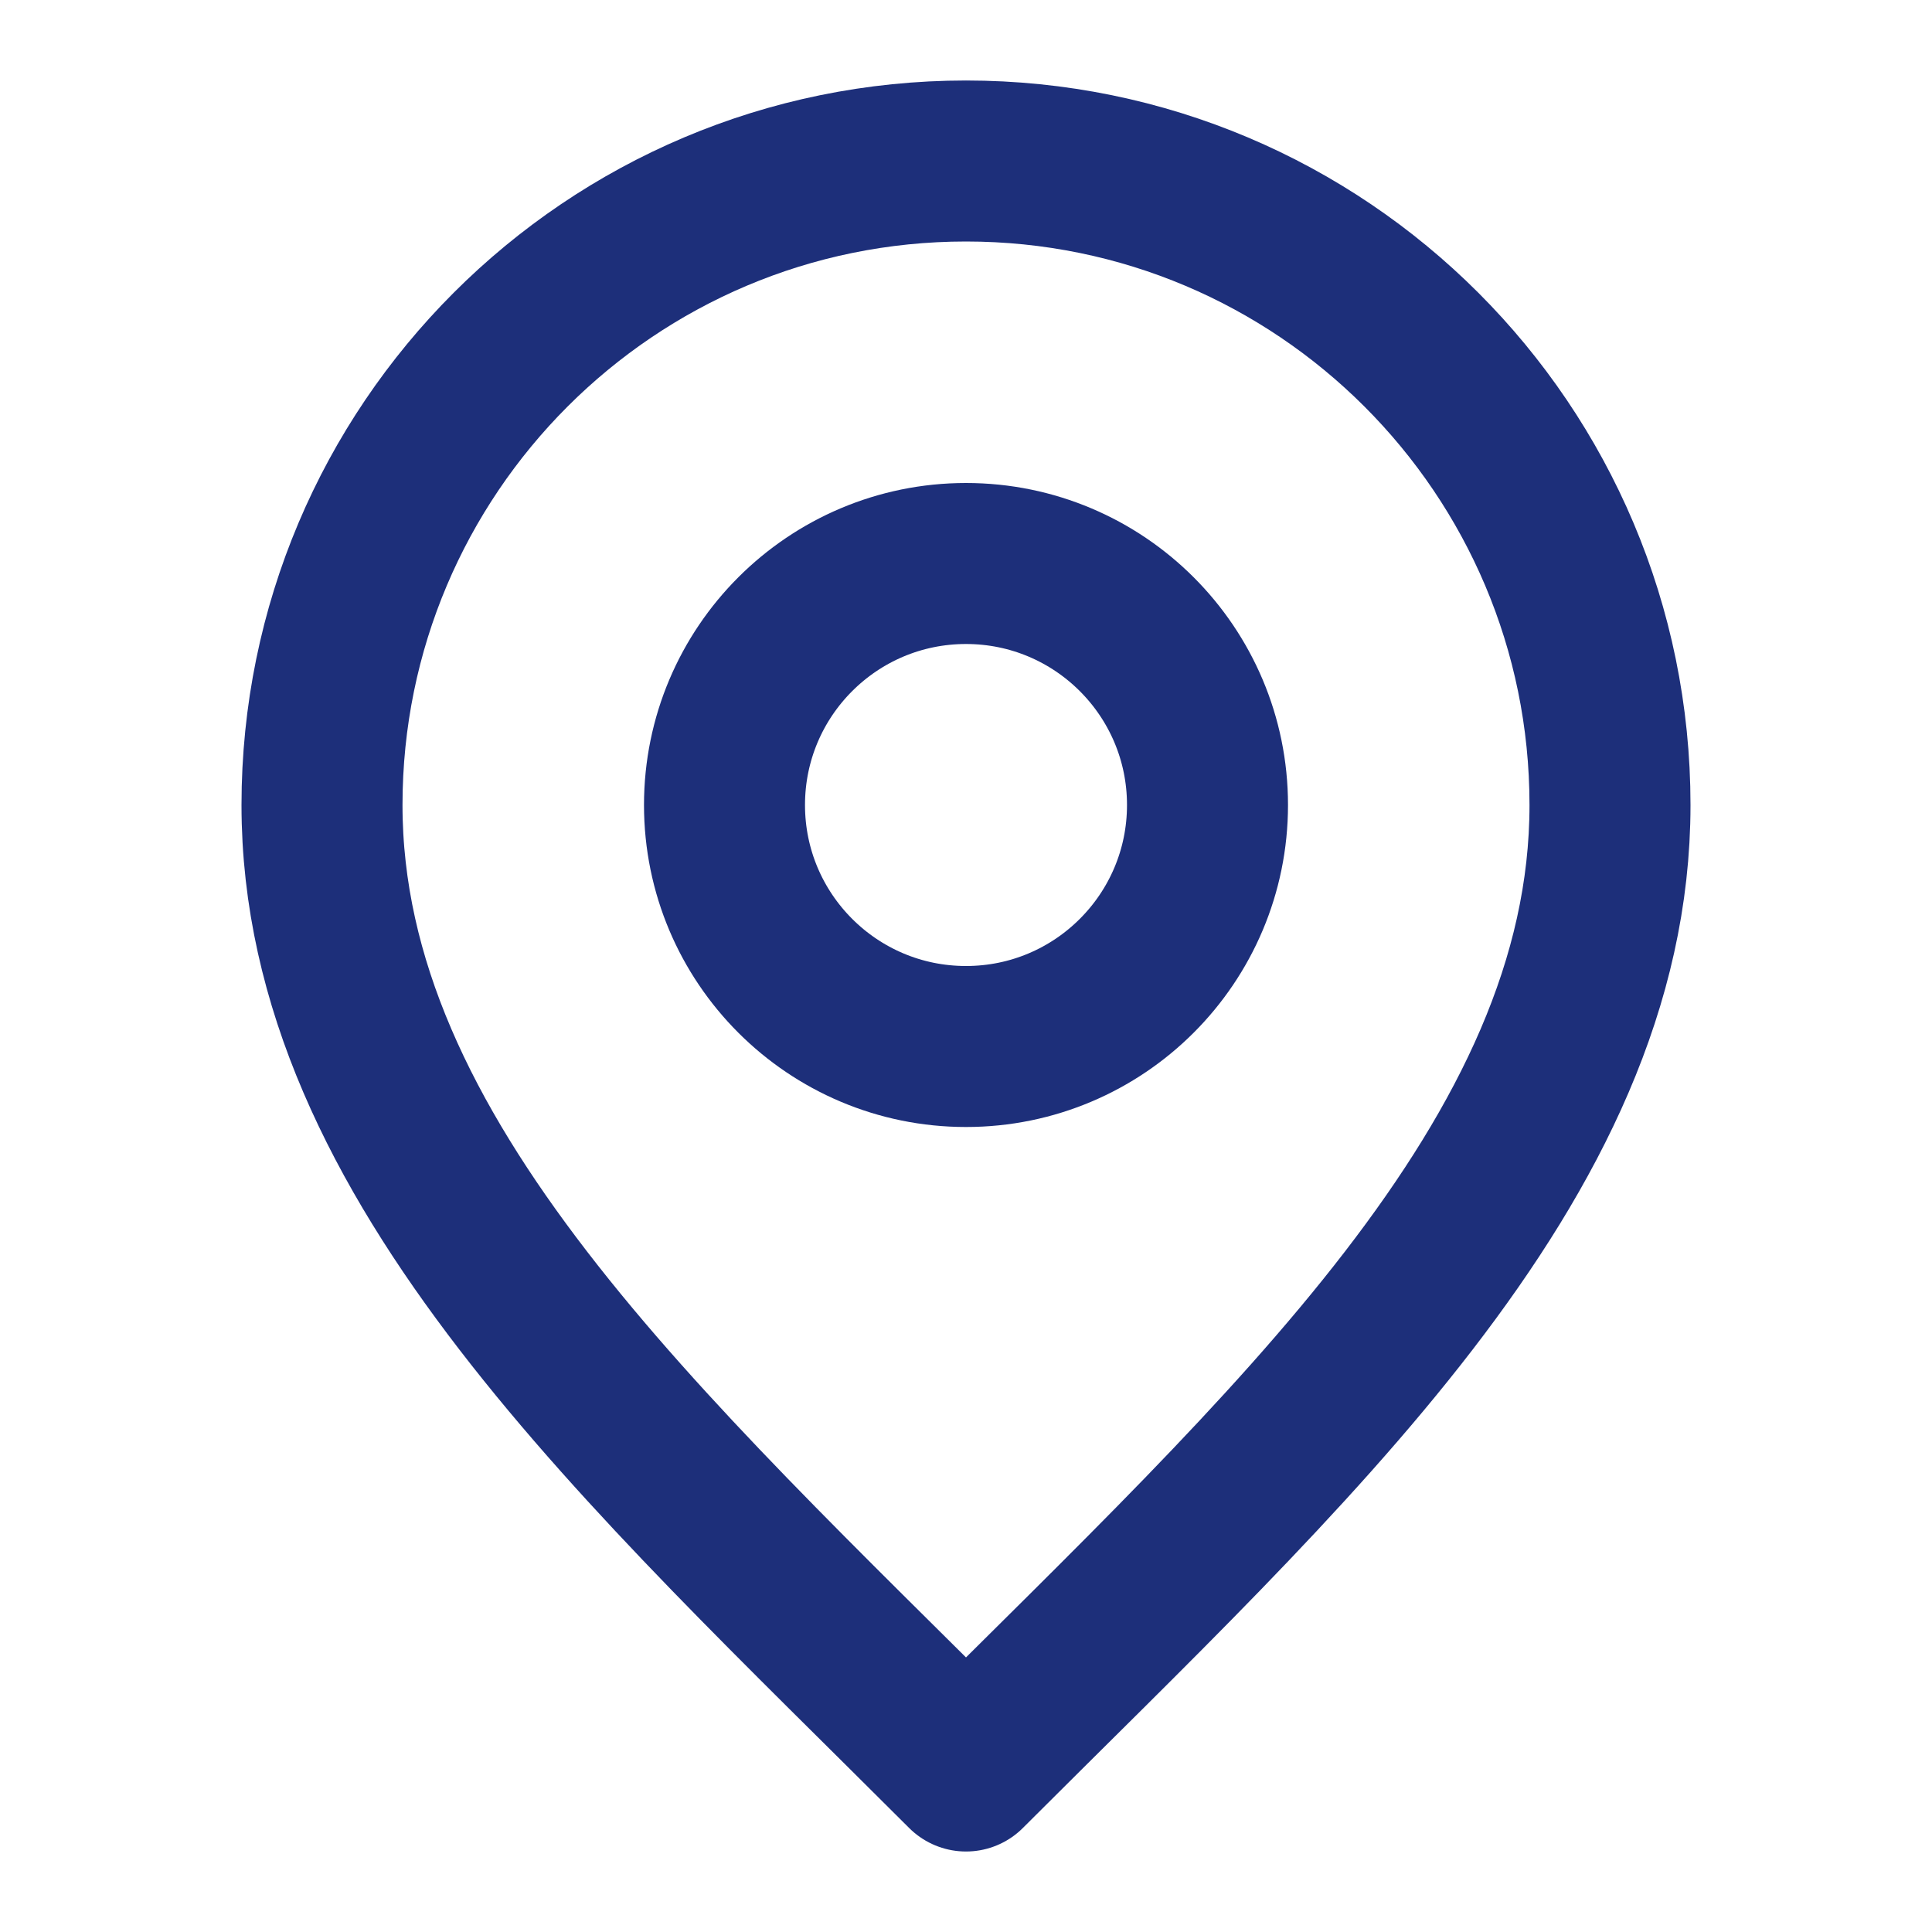
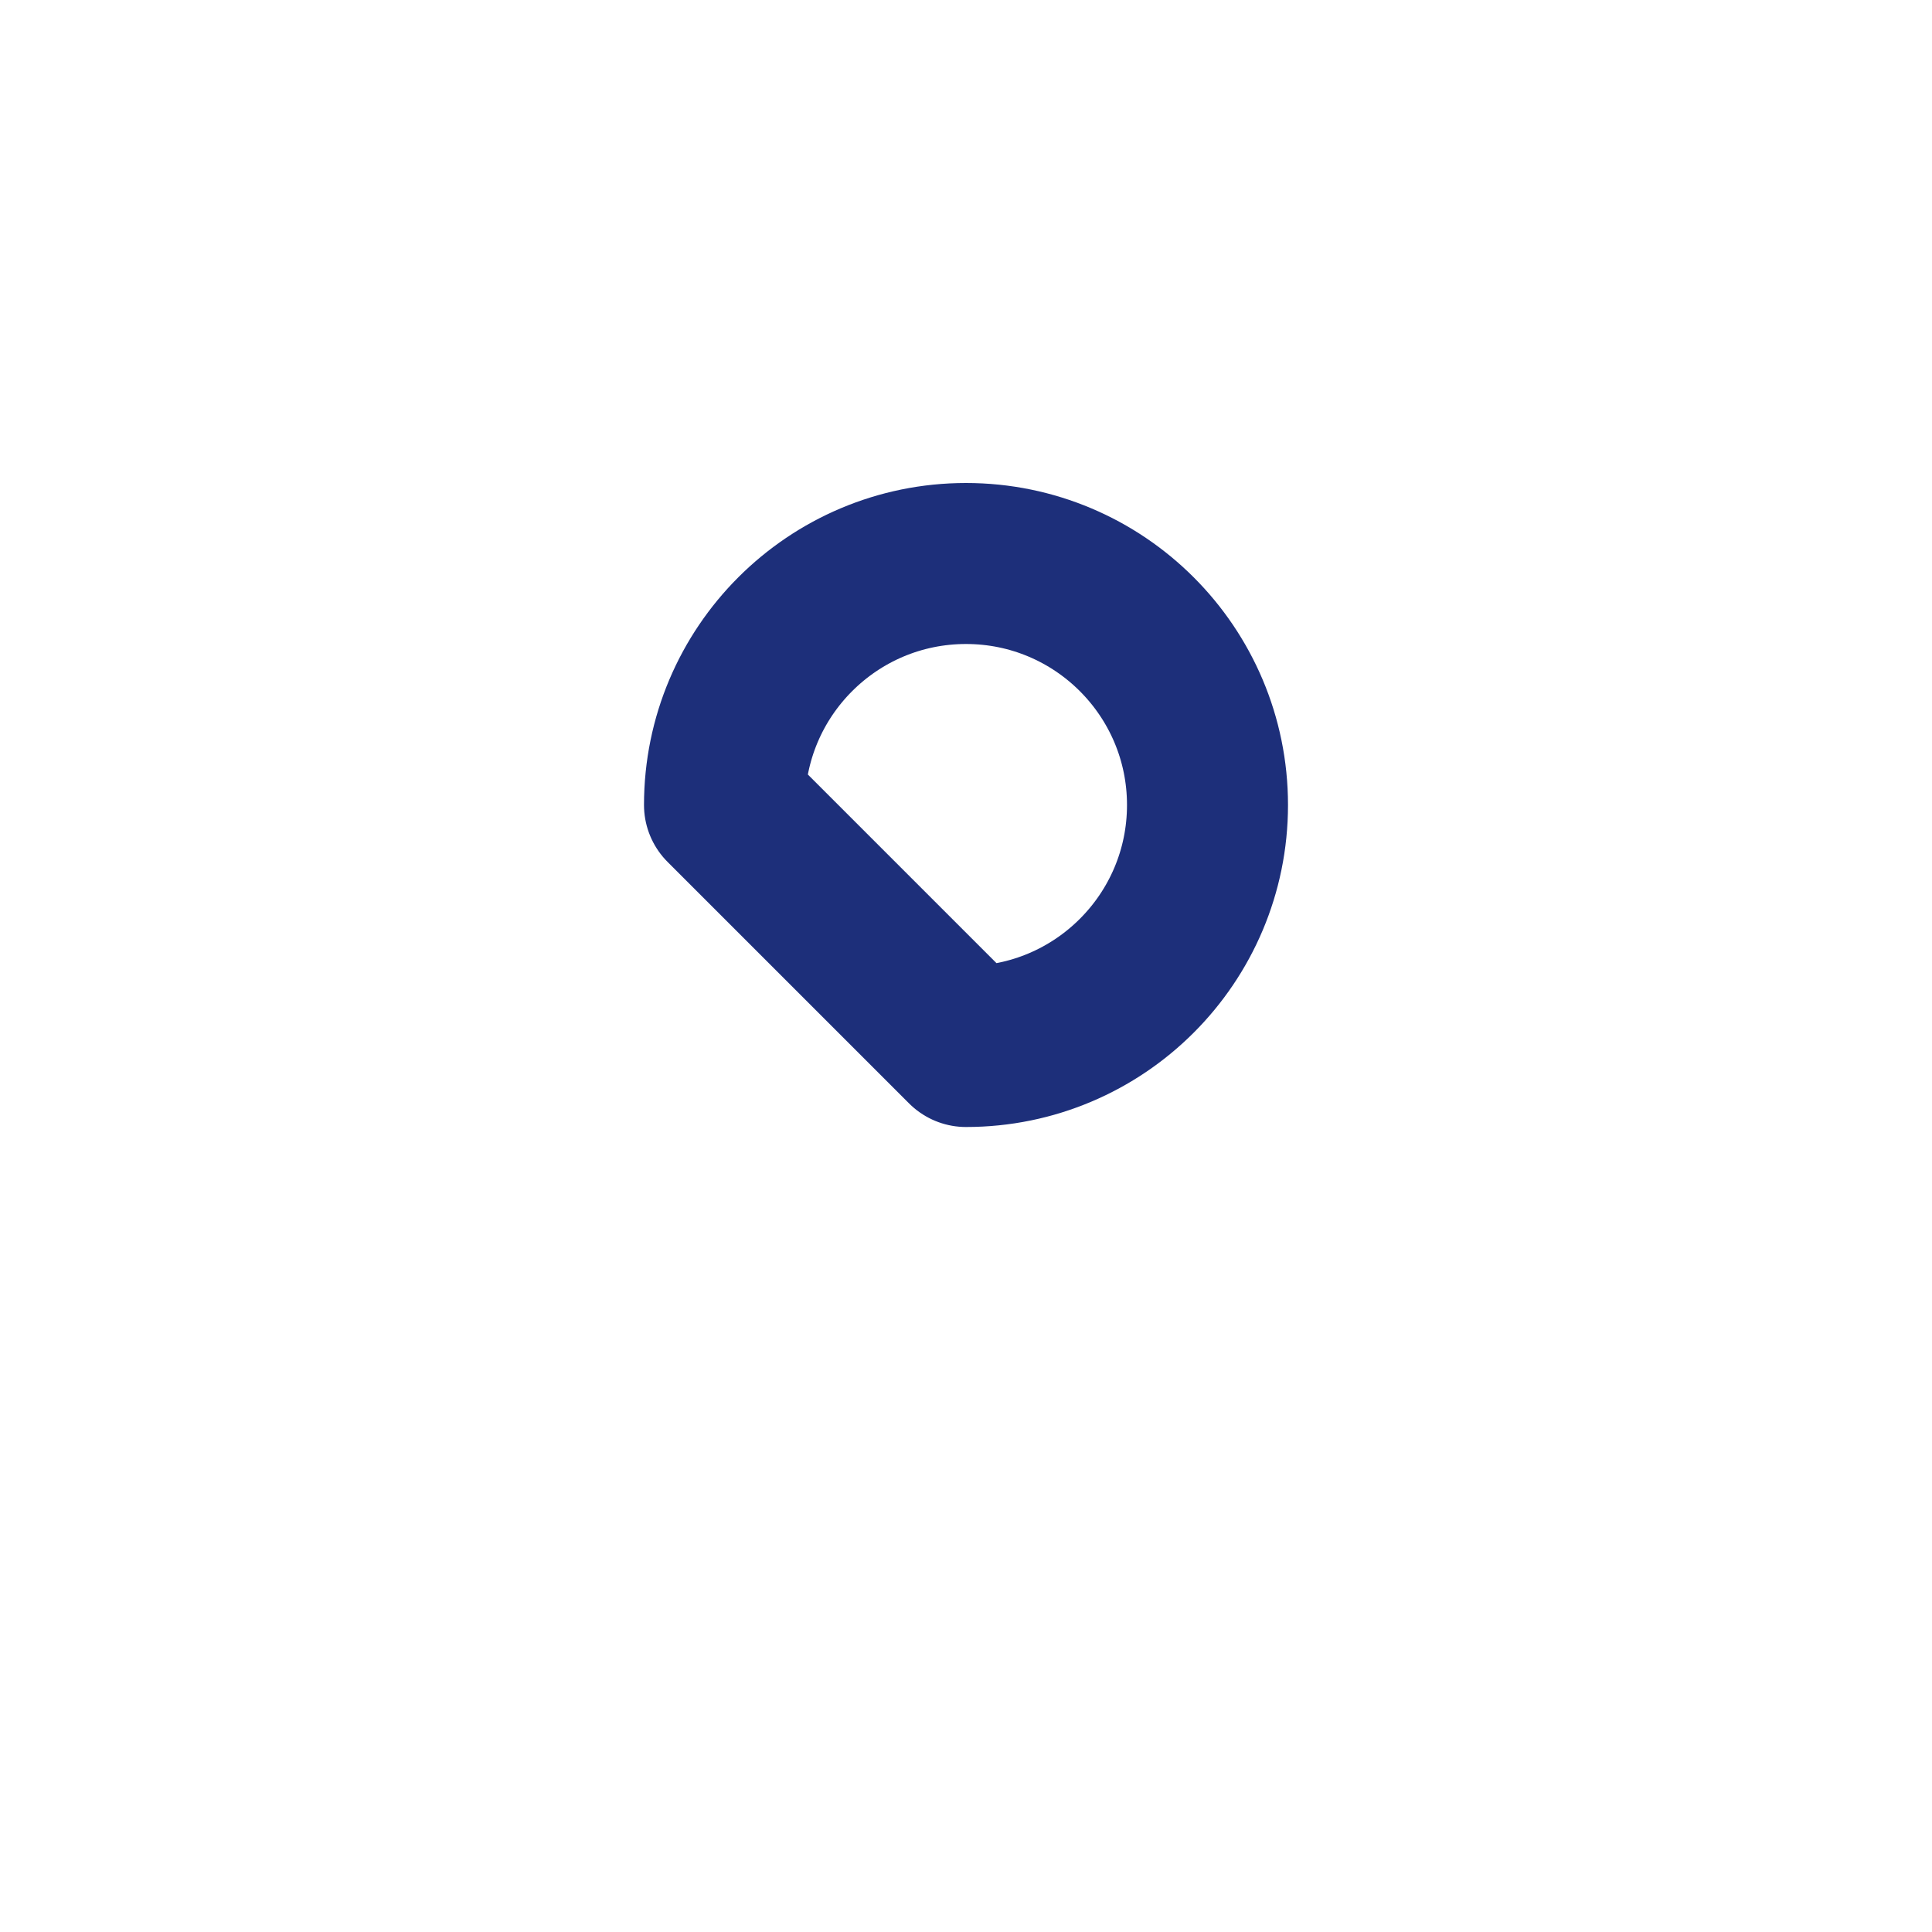
<svg xmlns="http://www.w3.org/2000/svg" width="24" height="24" viewBox="0 0 24 24" fill="none">
-   <path d="M12 13C13.657 13 15 11.657 15 10C15 8.343 13.657 7 12 7C10.343 7 9 8.343 9 10C9 11.657 10.343 13 12 13Z" stroke="#1D2F7A" stroke-width="2" stroke-linecap="round" stroke-linejoin="round" />
-   <path d="M12 22C16 18 20 14.418 20 10C20 5.582 16.418 2 12 2C7.582 2 4 5.582 4 10C4 14.418 8 18 12 22Z" stroke="#1D2F7A" stroke-width="2" stroke-linecap="round" stroke-linejoin="round" />
+   <path d="M12 13C13.657 13 15 11.657 15 10C15 8.343 13.657 7 12 7C10.343 7 9 8.343 9 10Z" stroke="#1D2F7A" stroke-width="2" stroke-linecap="round" stroke-linejoin="round" />
</svg>